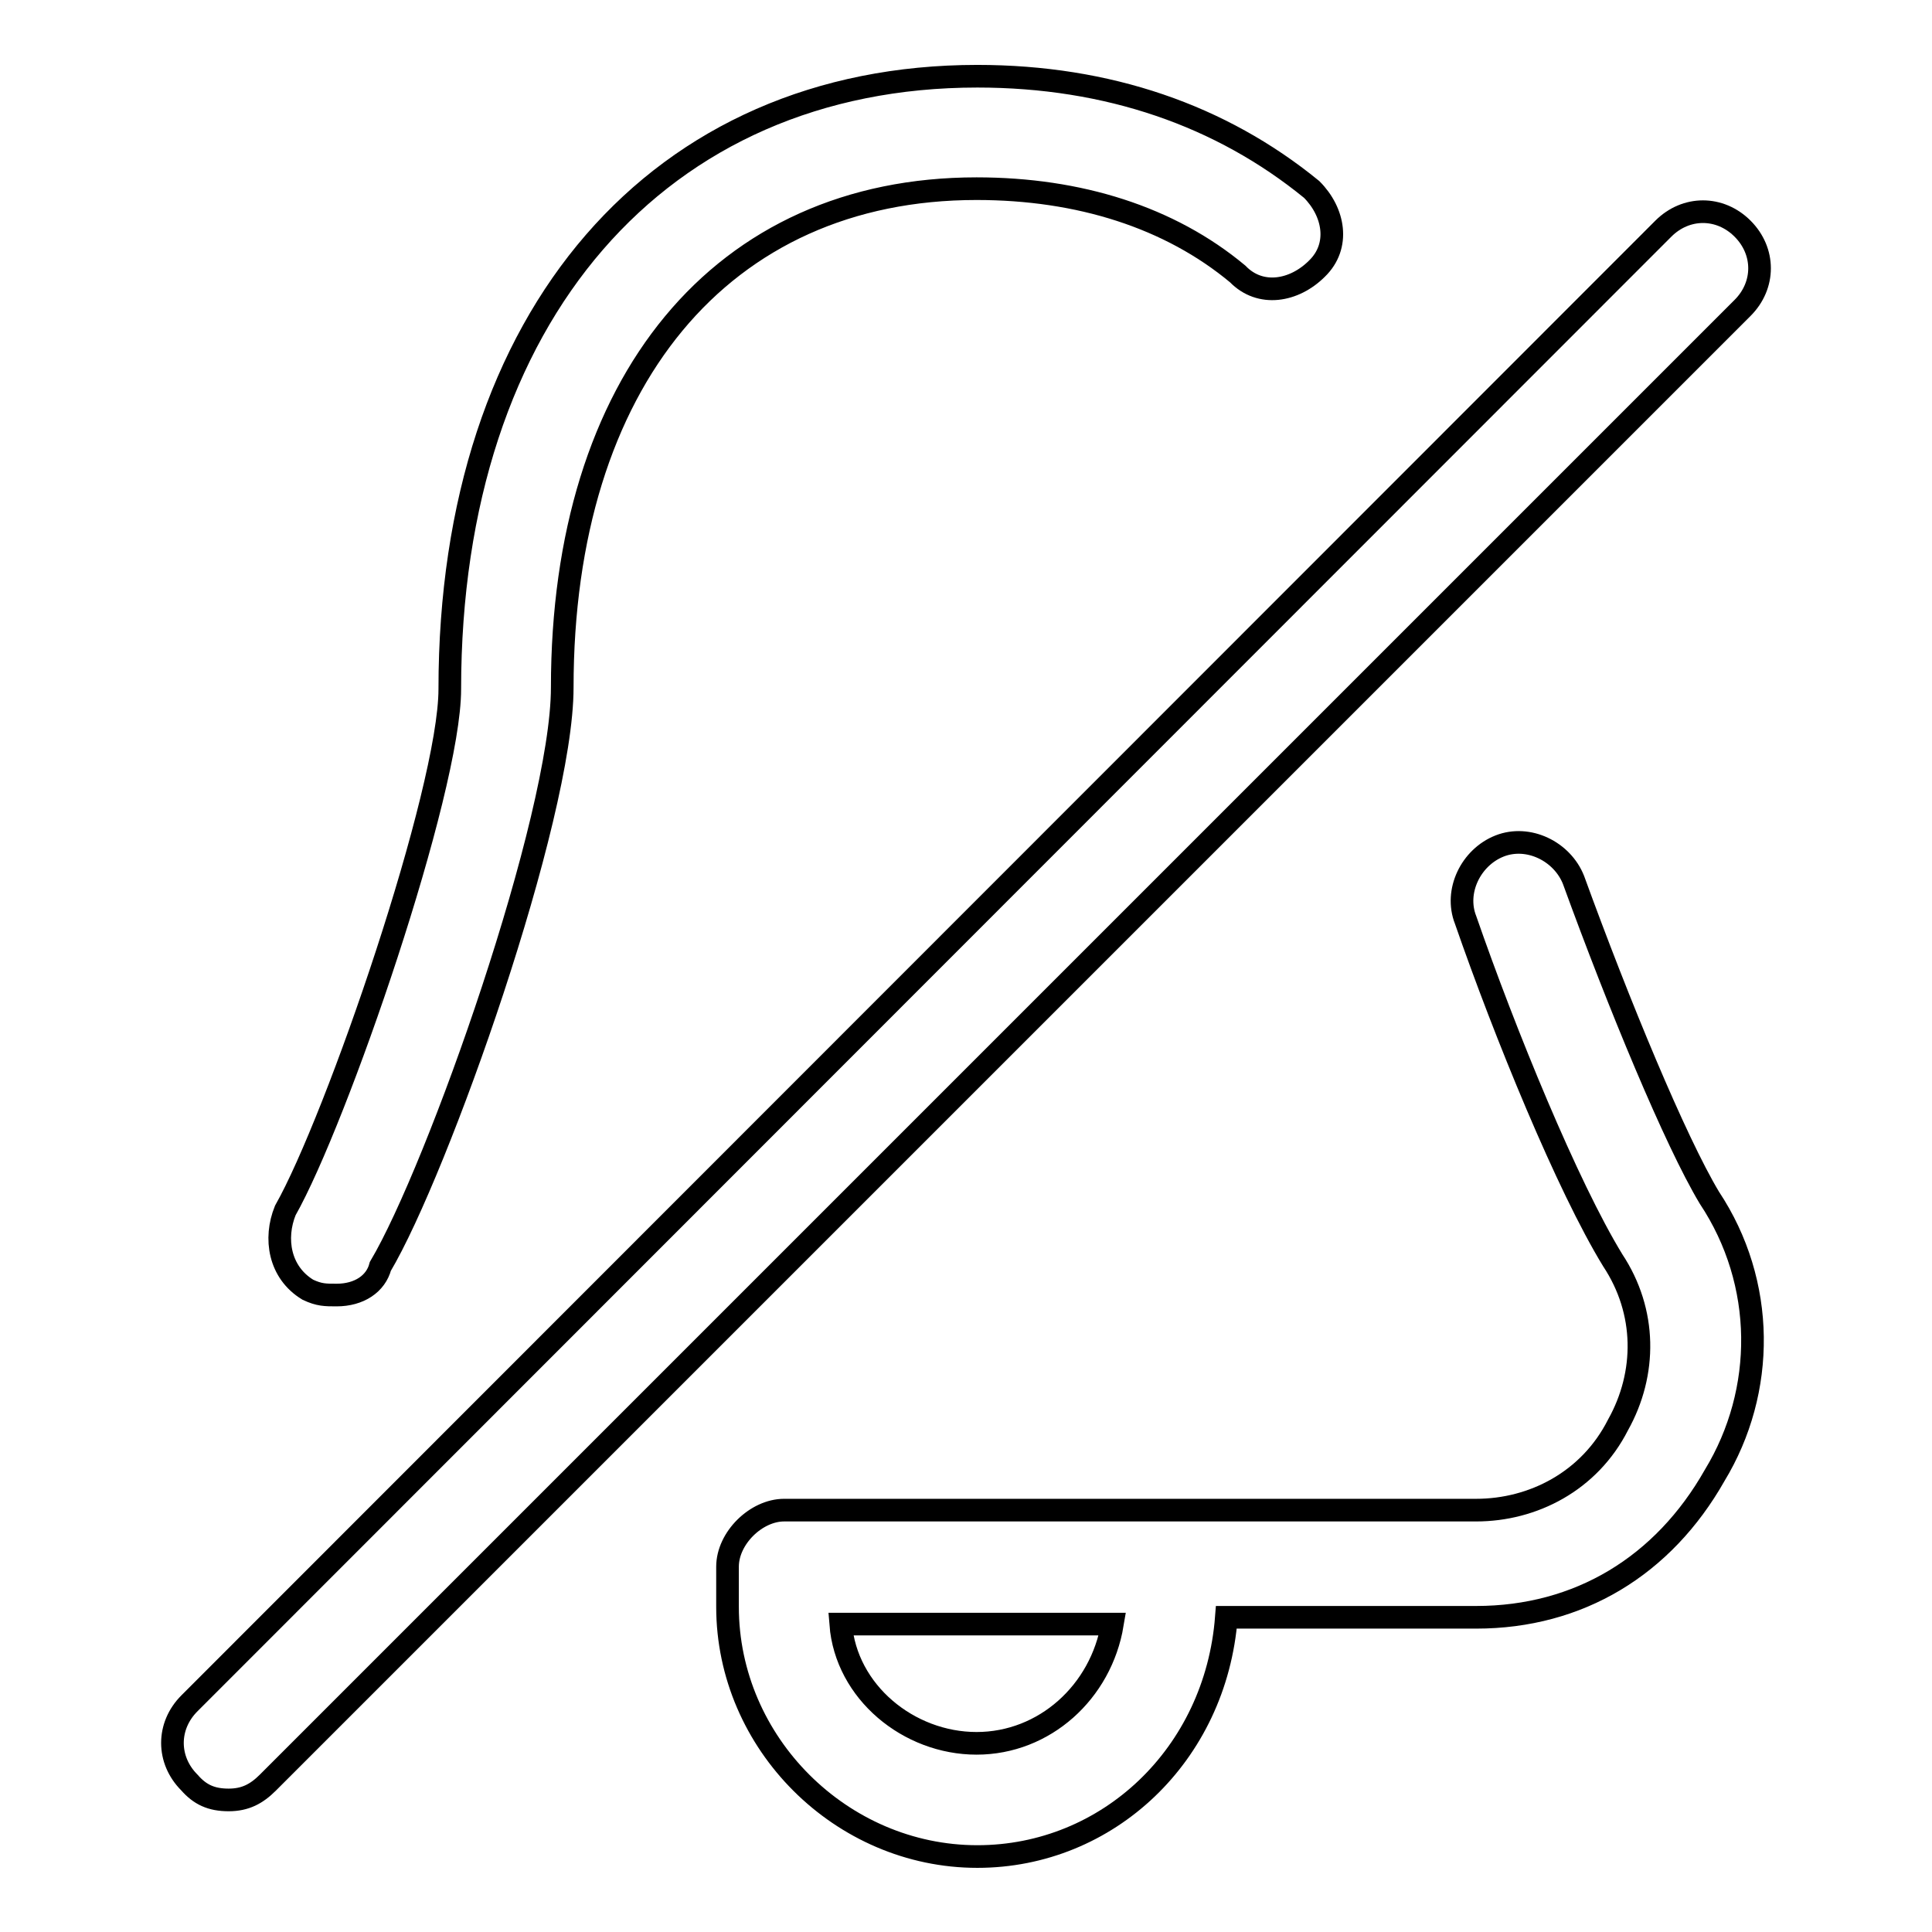
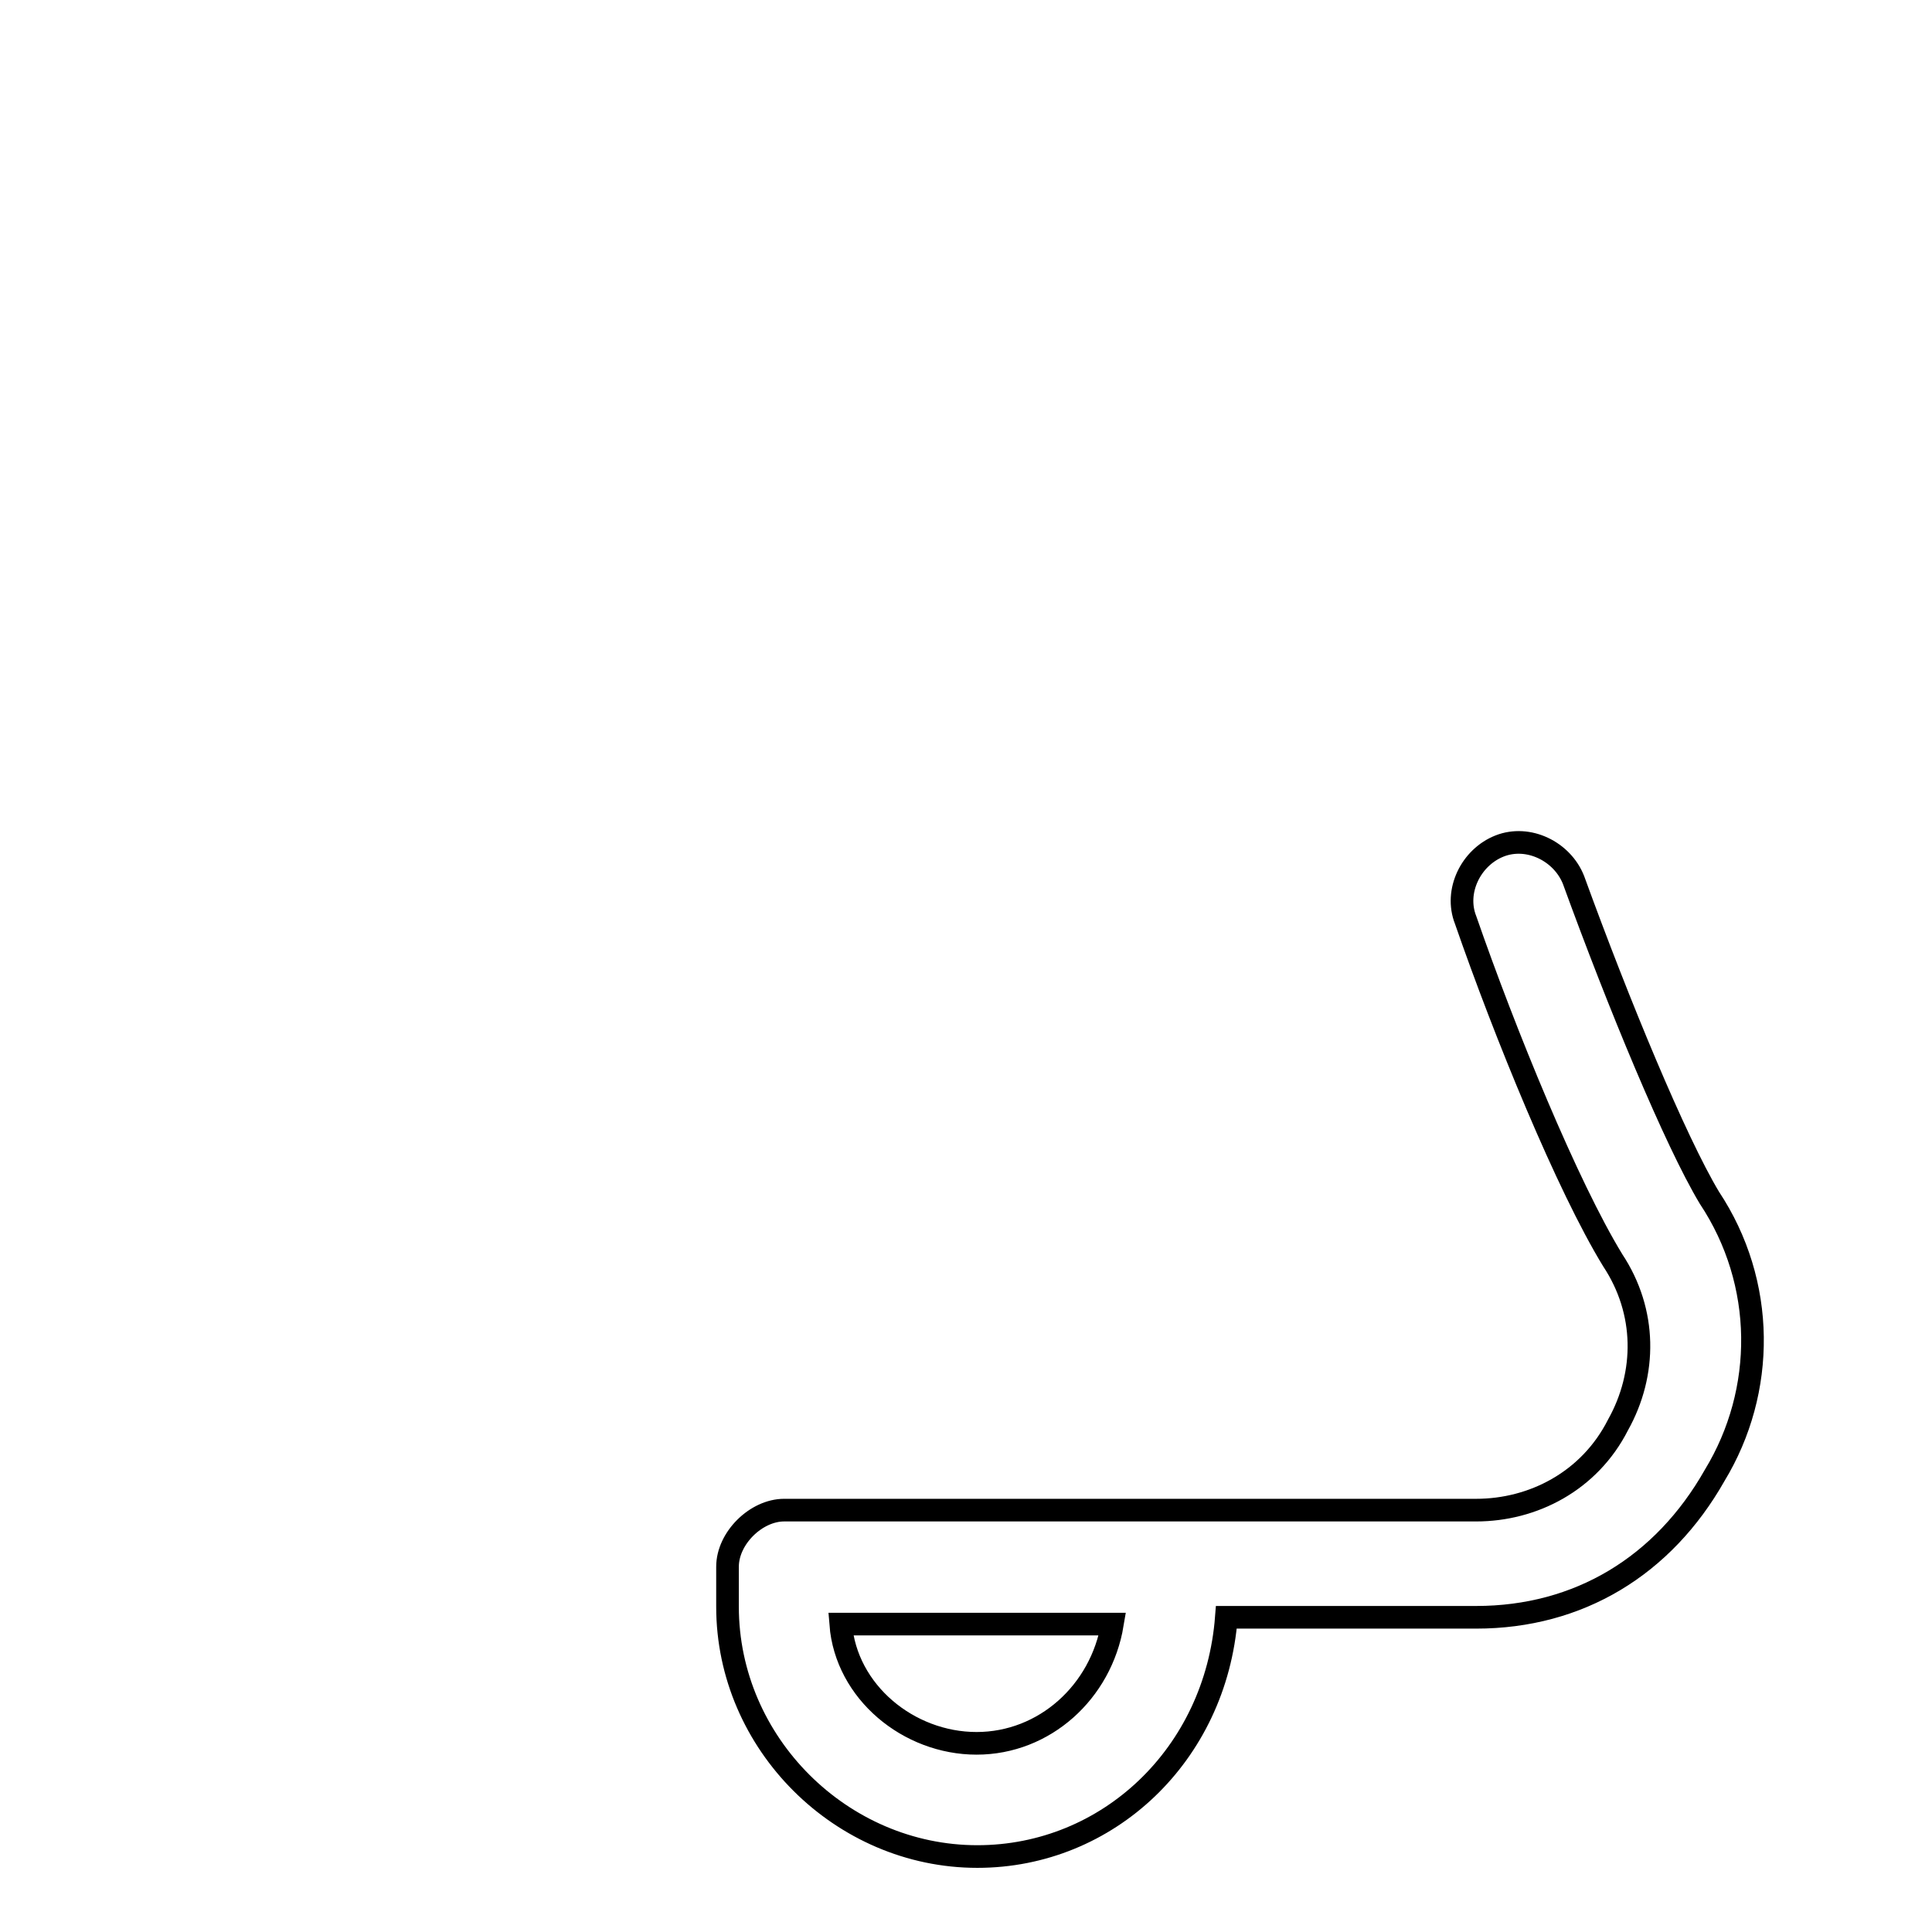
<svg xmlns="http://www.w3.org/2000/svg" version="1.1" x="0px" y="0px" viewBox="0 0 256 256" enable-background="new 0 0 256 256" xml:space="preserve">
  <g>
    <g>
-       <path stroke-width="3" fill-opacity="0" stroke="#000000" d="M30.3,238.5c-2.3,0-3.8-0.7-5.2-2.3c-3-3-3-7.5,0-10.5L220.4,30.3c3-3,7.5-3,10.5,0c3,3,3,7.5,0,10.5L35.5,236.2C34,237.7,32.5,238.5,30.3,238.5z" />
-       <path stroke-width="3" fill-opacity="0" stroke="#000000" d="M44.6,171.6c-1.5,0-2.3,0-3.8-0.7c-3.8-2.3-4.5-6.8-3-10.5c6.8-12,21.8-55.6,21.8-69.1c0-49.6,27.8-81.2,69.9-81.2c17.3,0,32.3,5.2,44.3,15c3,3,3.8,7.5,0.7,10.5c-3,3-7.5,3.8-10.5,0.7c-9-7.5-21-11.3-34.6-11.3c-33.8,0-54.9,25.6-54.9,66.1c0,17.3-16.5,63.9-24.1,76.7C49.8,170.1,47.6,171.6,44.6,171.6z" />
      <path stroke-width="3" fill-opacity="0" stroke="#000000" d="M129.5,246c-18,0-33.1-15-33.1-33.1v-5.3c0-3.8,3.8-7.5,7.5-7.5h91.7c7.5,0,15-3.8,18.8-11.3c3.8-6.8,3.8-15-0.7-21.8c-6-9.8-14.3-30.1-19.5-45.1c-1.5-3.8,0.7-8.3,4.5-9.8c3.8-1.5,8.3,0.7,9.8,4.5c6,16.5,13.5,34.6,18,42.1c7.5,11.3,7.5,25.6,0.7,36.8c-6.8,12-18,18.8-31.6,18.8h-33.1C161.1,232.5,146.8,246,129.5,246z M111.4,215.2c0.7,9,9,15.8,18,15.8c9,0,16.5-6.8,18-15.8H111.4z" />
    </g>
  </g>
</svg>